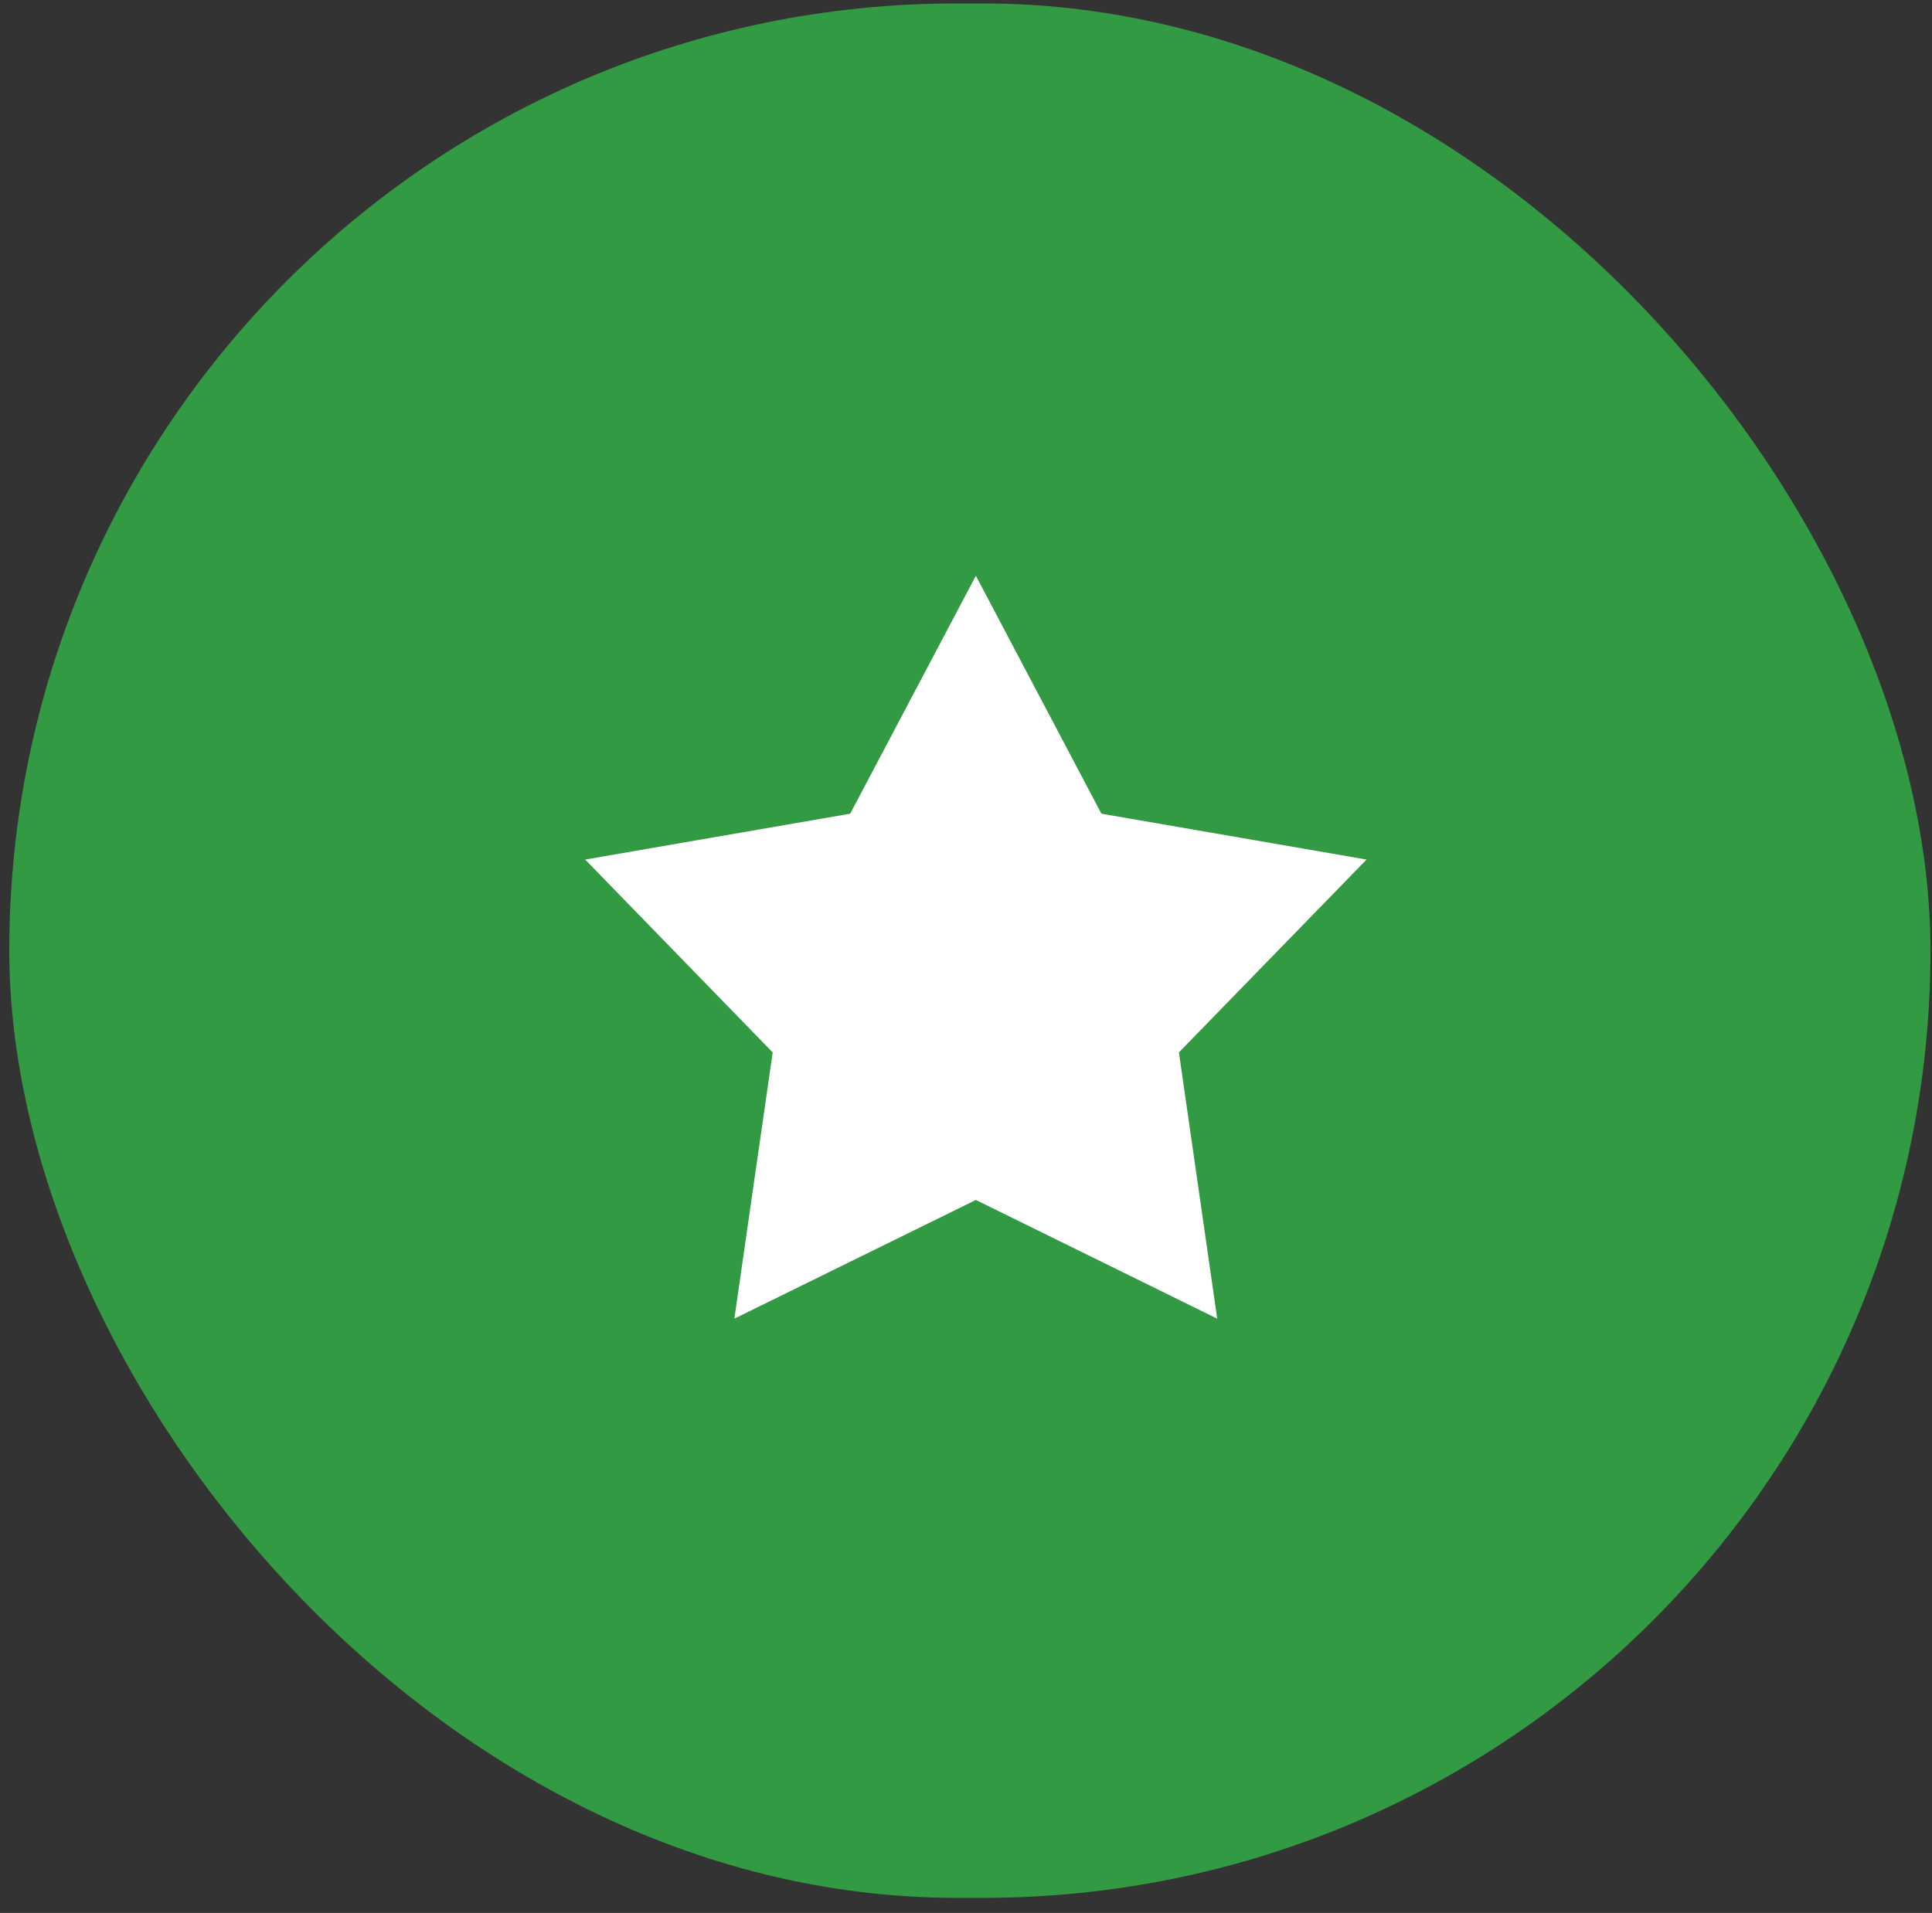
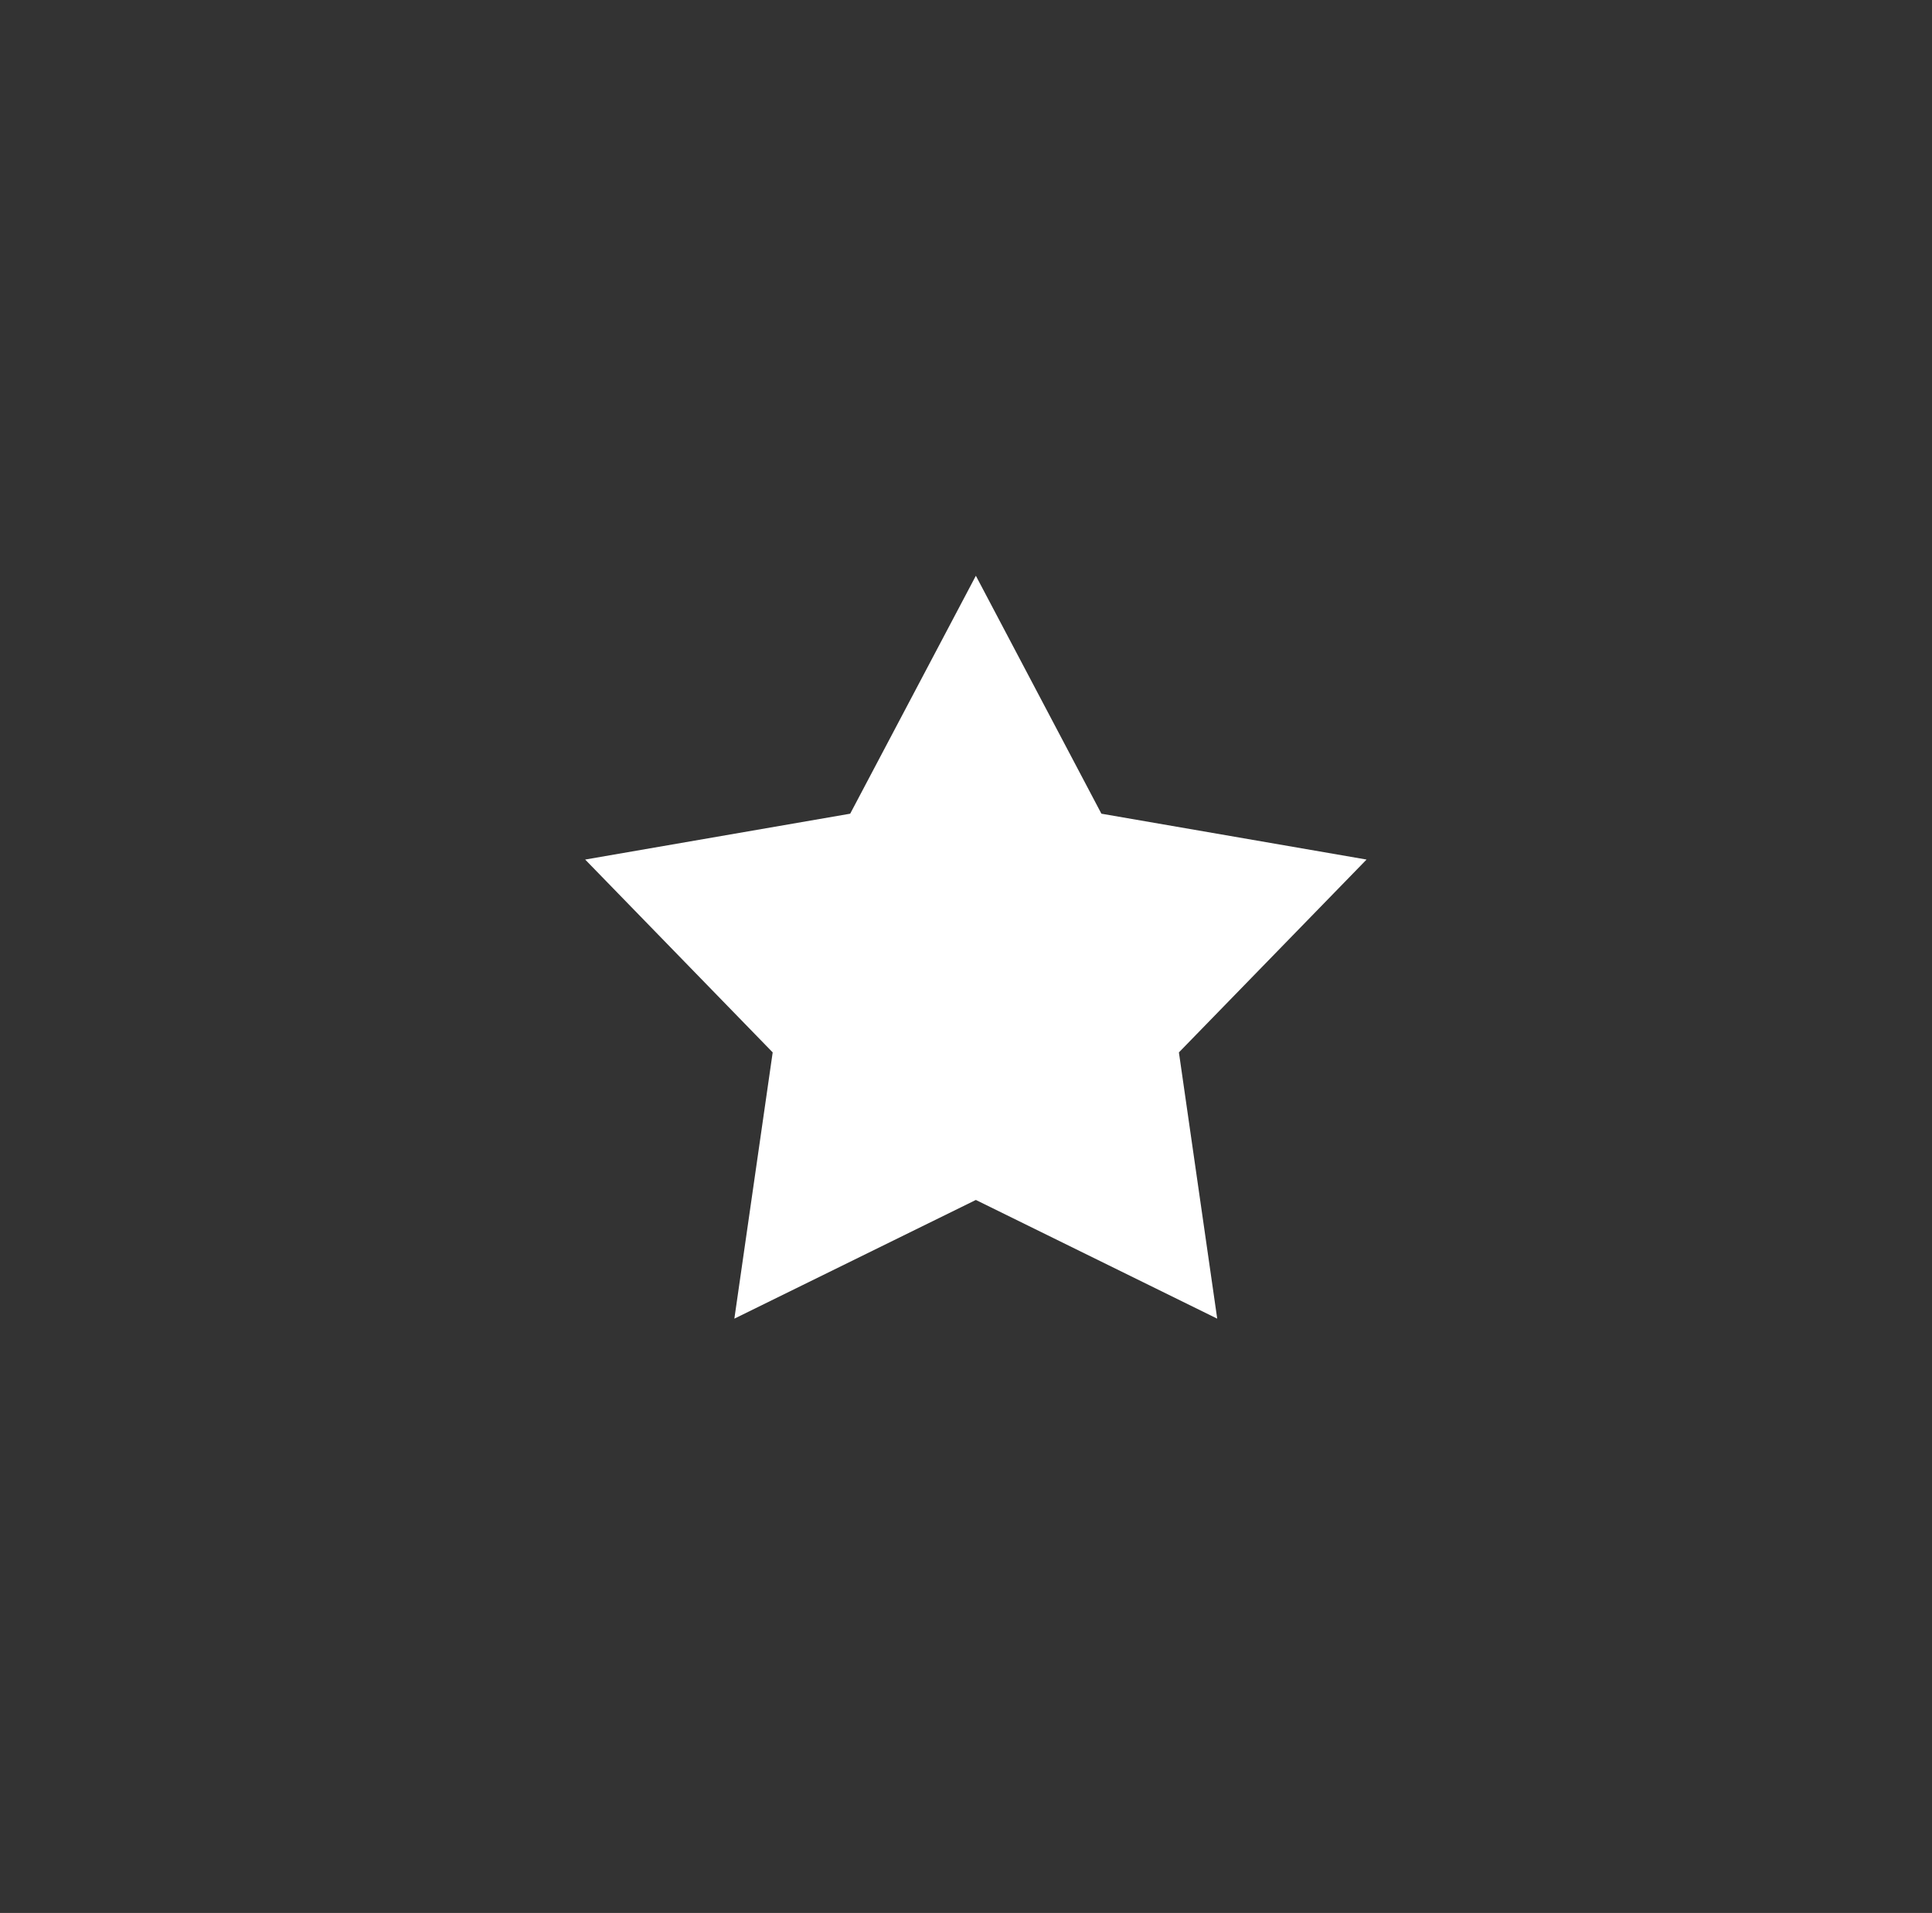
<svg xmlns="http://www.w3.org/2000/svg" width="104px" height="103px" viewBox="0 0 104 103" version="1.1">
  <rect x="0" y="0" width="104" height="103" fill="#333333" stroke="none" />
  <title>ueber-uns-2card-01</title>
  <g id="04-Über-Uns" stroke="none" stroke-width="1" fill="none" fill-rule="evenodd">
    <g id="Website_bestwork_04-Ueber-Uns-XL" transform="translate(-351, -1186)">
      <g id="Duo-Module" transform="translate(1.5, 960)">
        <g id="card" transform="translate(129, 195.713)">
          <g id="ueber-uns-2card-01" transform="translate(221, 30.473)">
-             <rect id="Rectangle-Copy-2" fill="#339A44" x="0" y="0" width="103.417" height="102" rx="51" />
            <g id="star-sharp-solid" transform="translate(31, 30.814)" fill="#FFFFFF" fill-rule="nonzero">
              <polygon id="Path" points="21.031 0 27.789 12.812 42.062 15.281 31.961 25.664 34.023 40 21.031 33.609 8.031 40 10.094 25.664 1.66533454e-15 15.281 14.266 12.812" />
            </g>
          </g>
        </g>
      </g>
    </g>
  </g>
</svg>